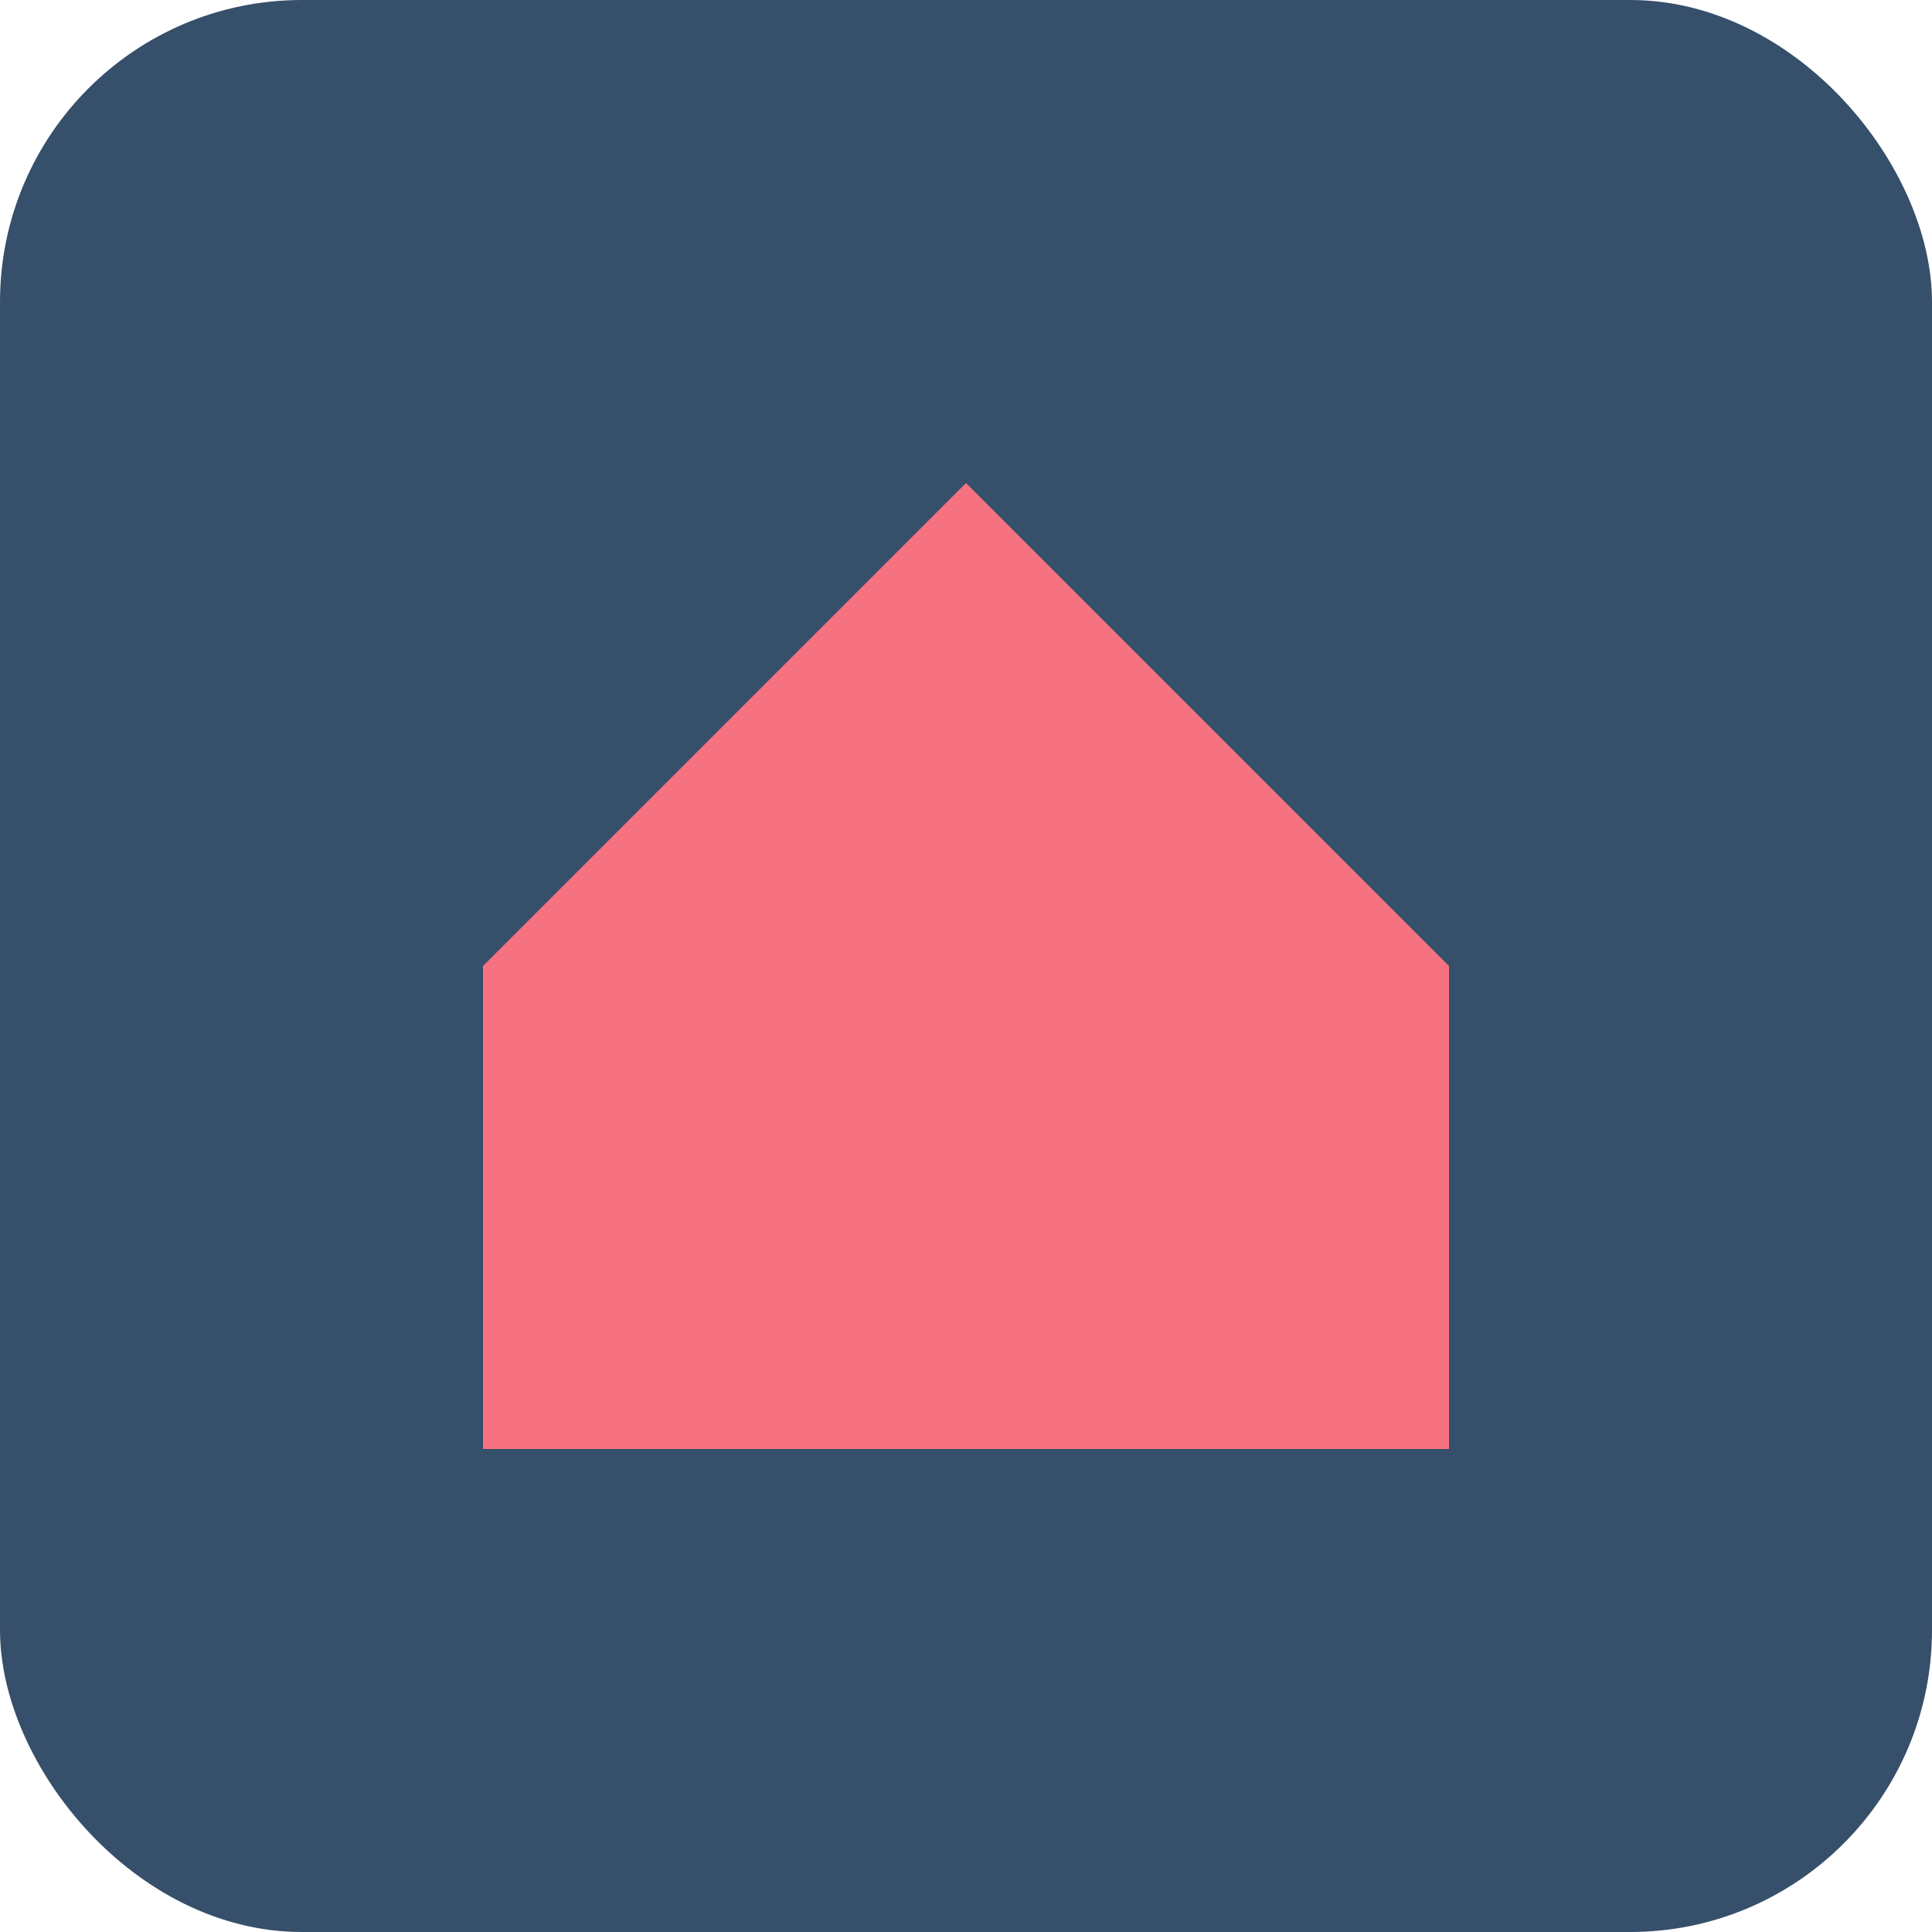
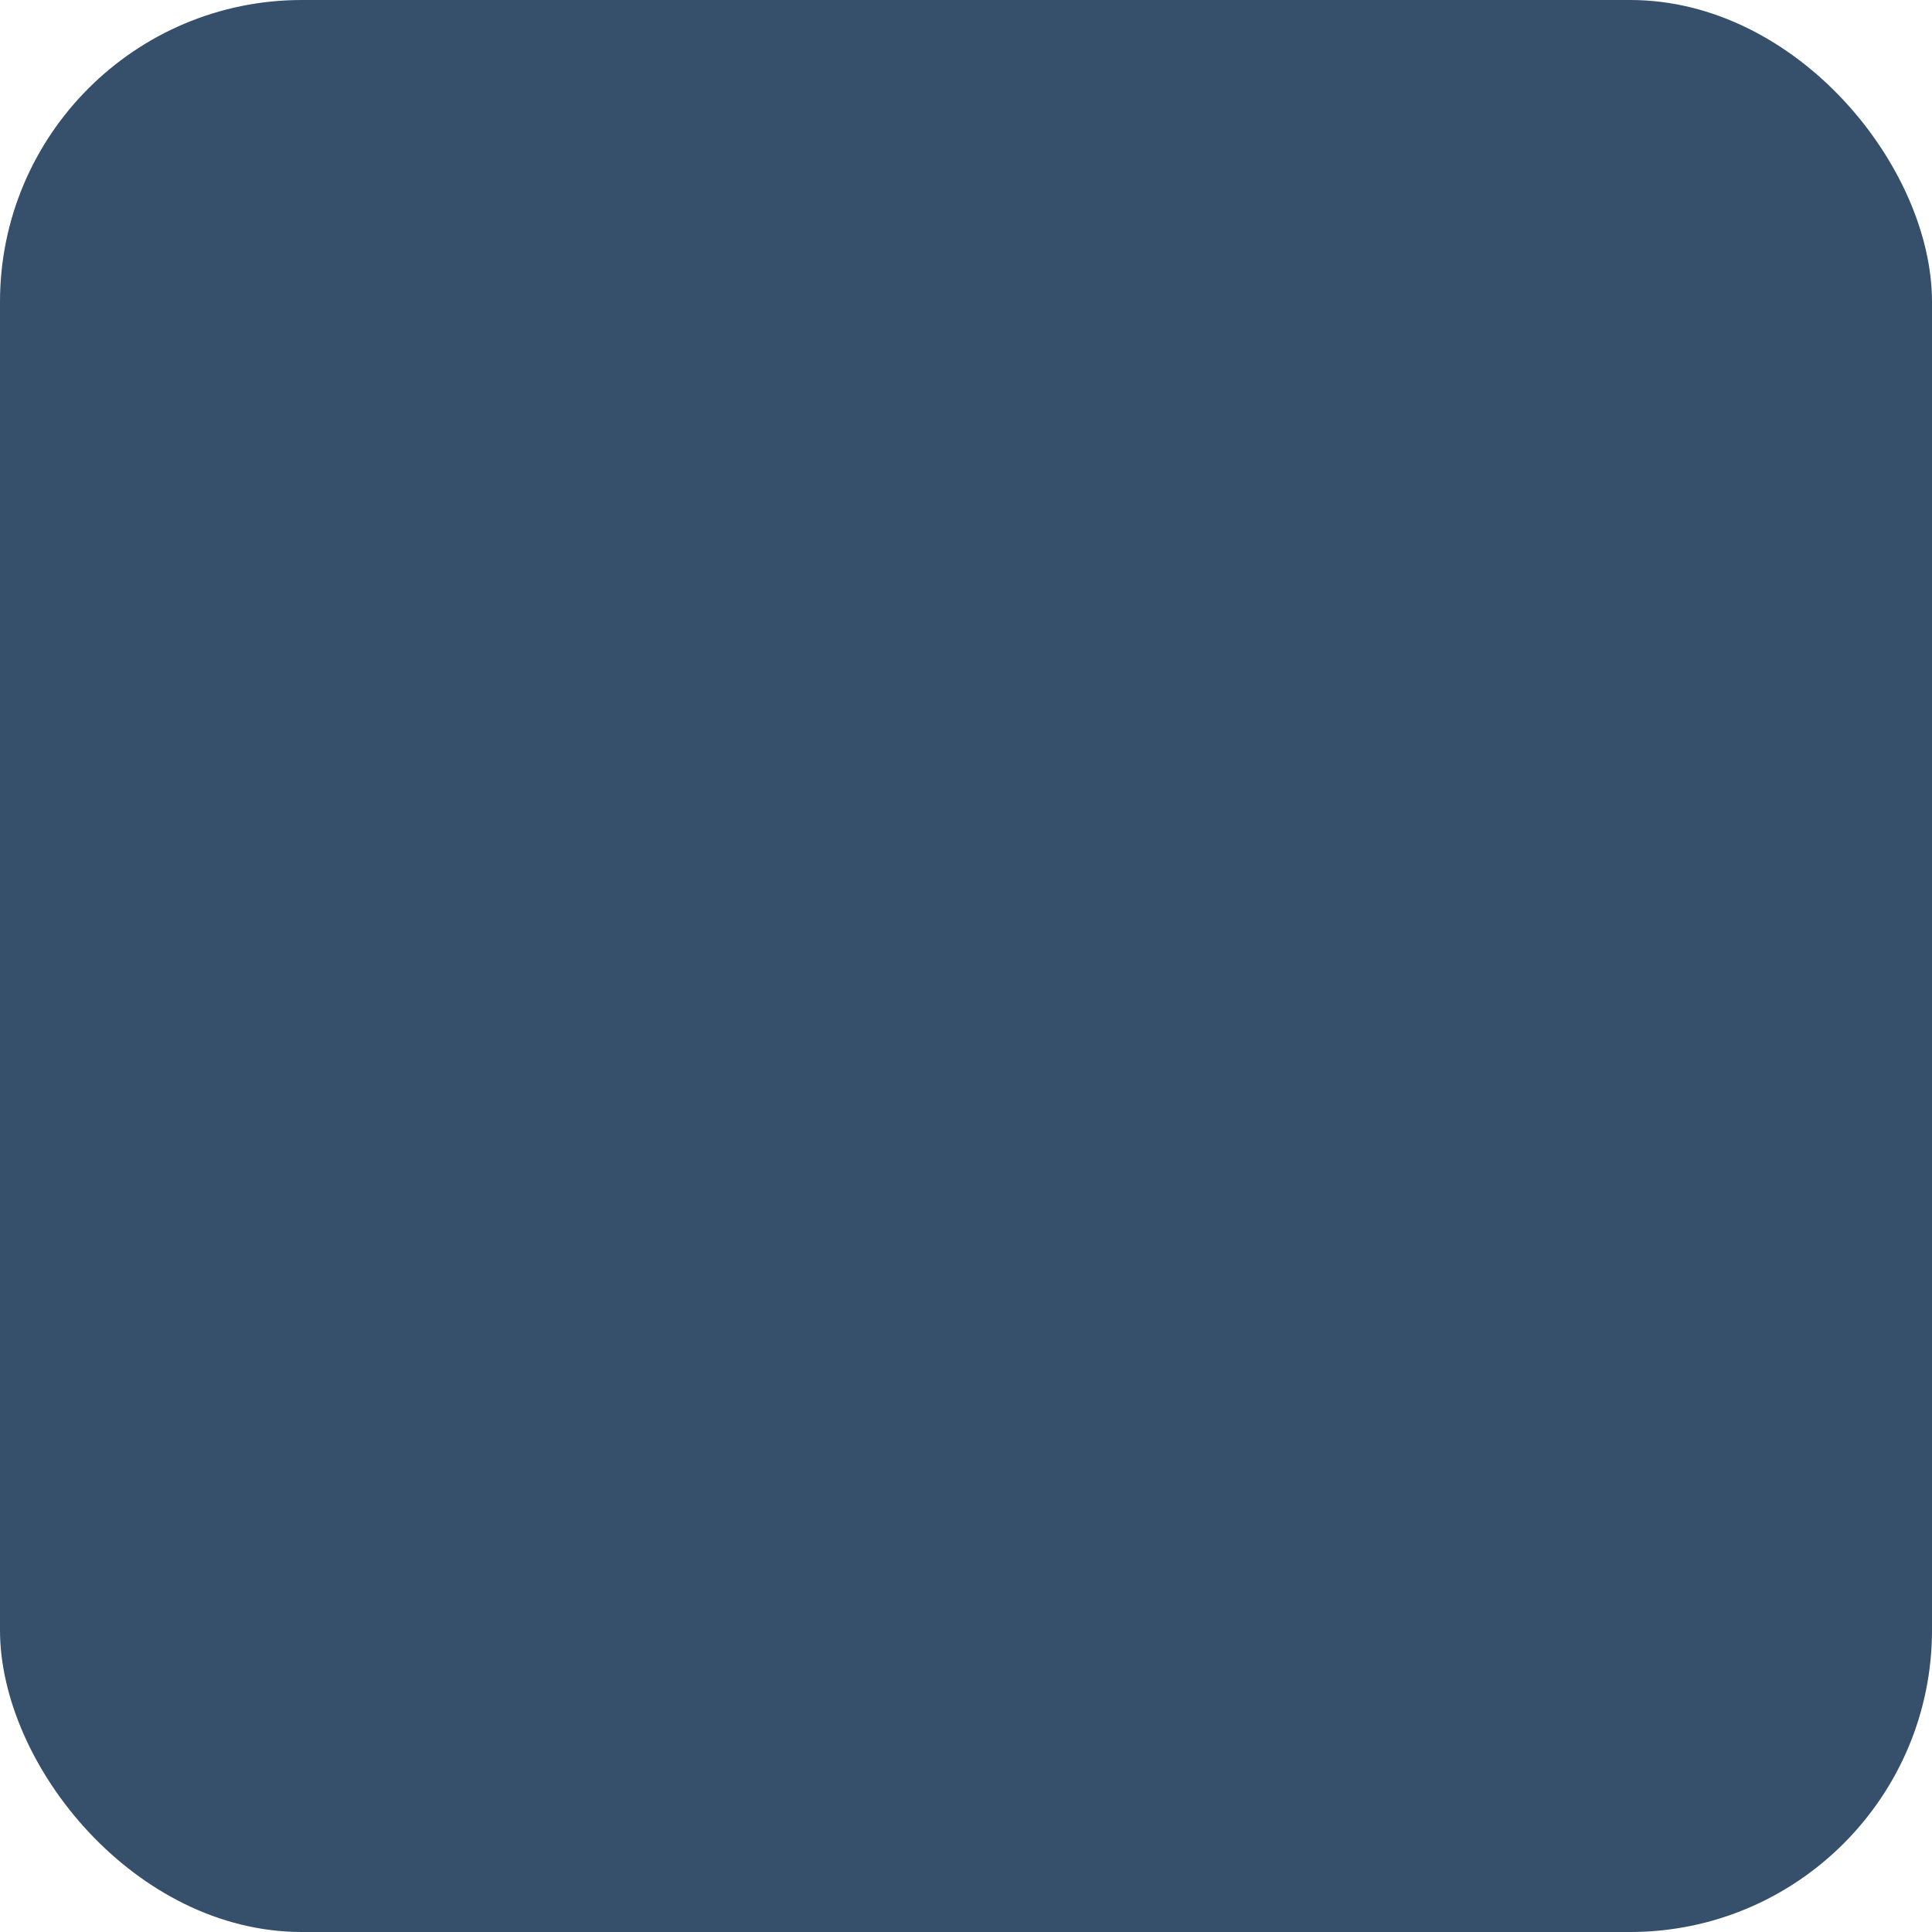
<svg xmlns="http://www.w3.org/2000/svg" width="32" height="32" viewBox="0 0 32 32">
  <style>
    .primary { fill: #364f6b; }
    .accent { fill: #f67280; }
  </style>
  <rect x="0" y="0" width="32" height="32" rx="5" class="primary" />
-   <polygon points="8,16 16,8 24,16 24,24 8,24" class="accent" />
</svg>